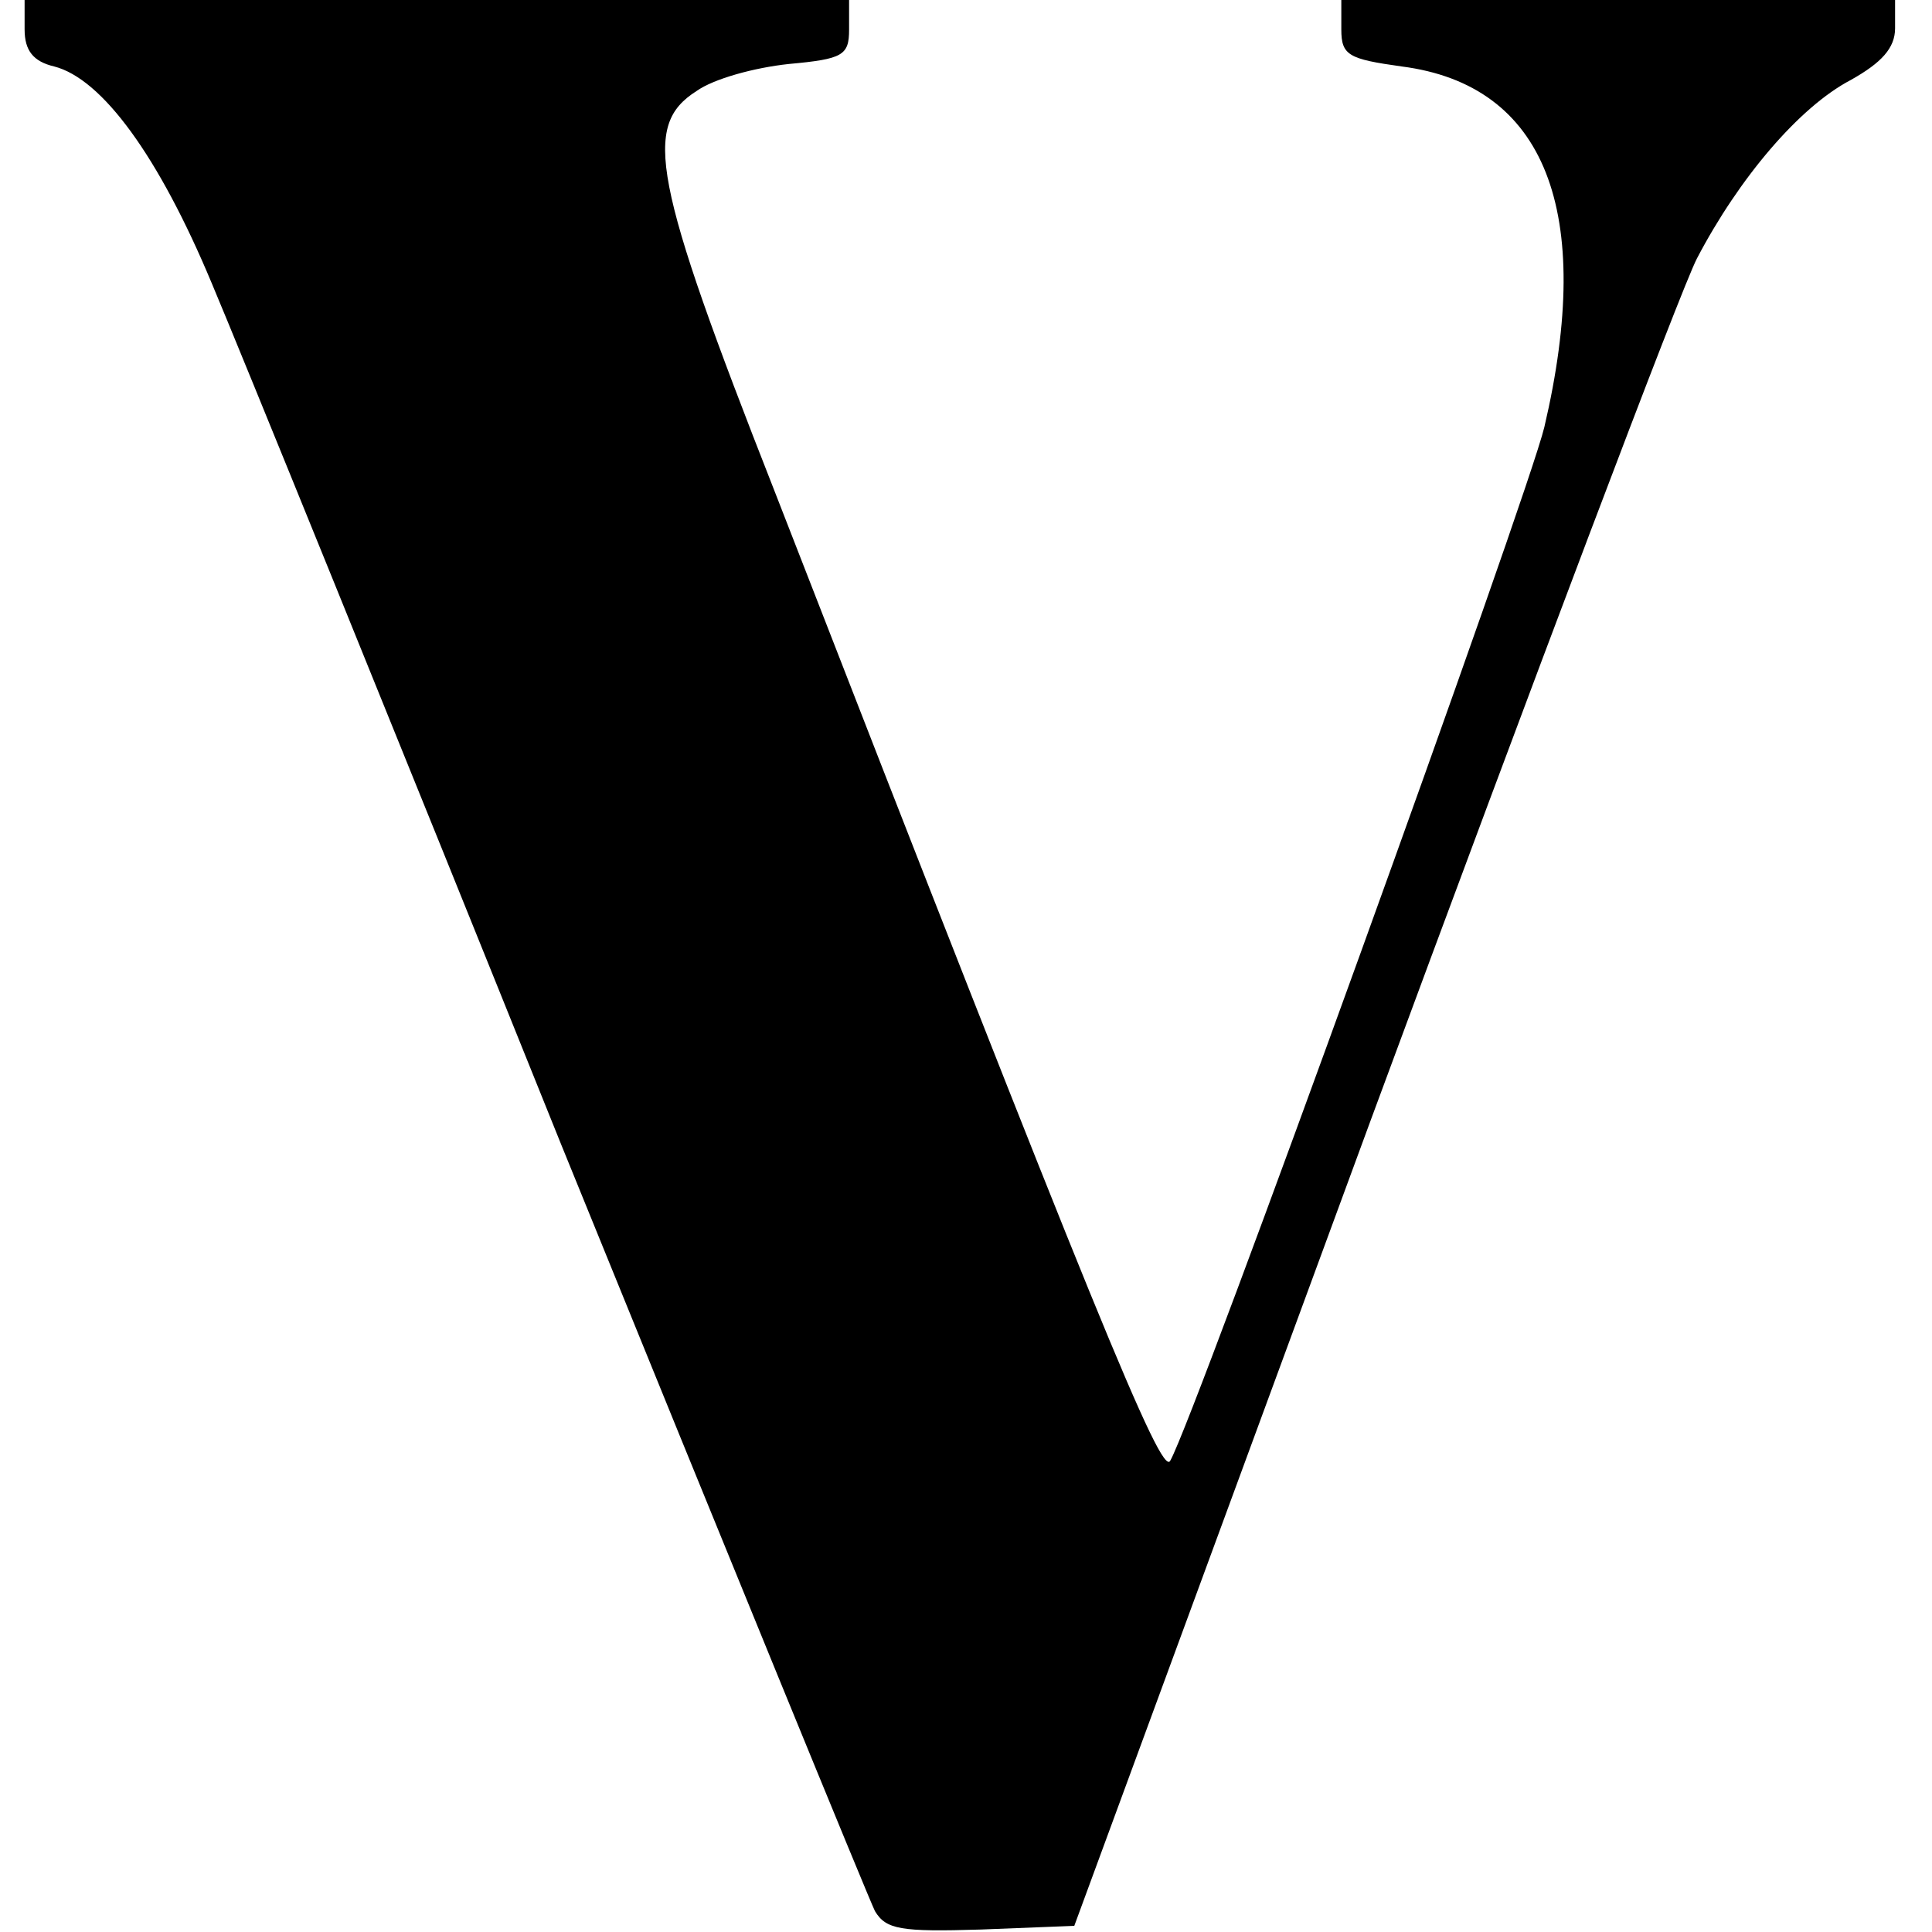
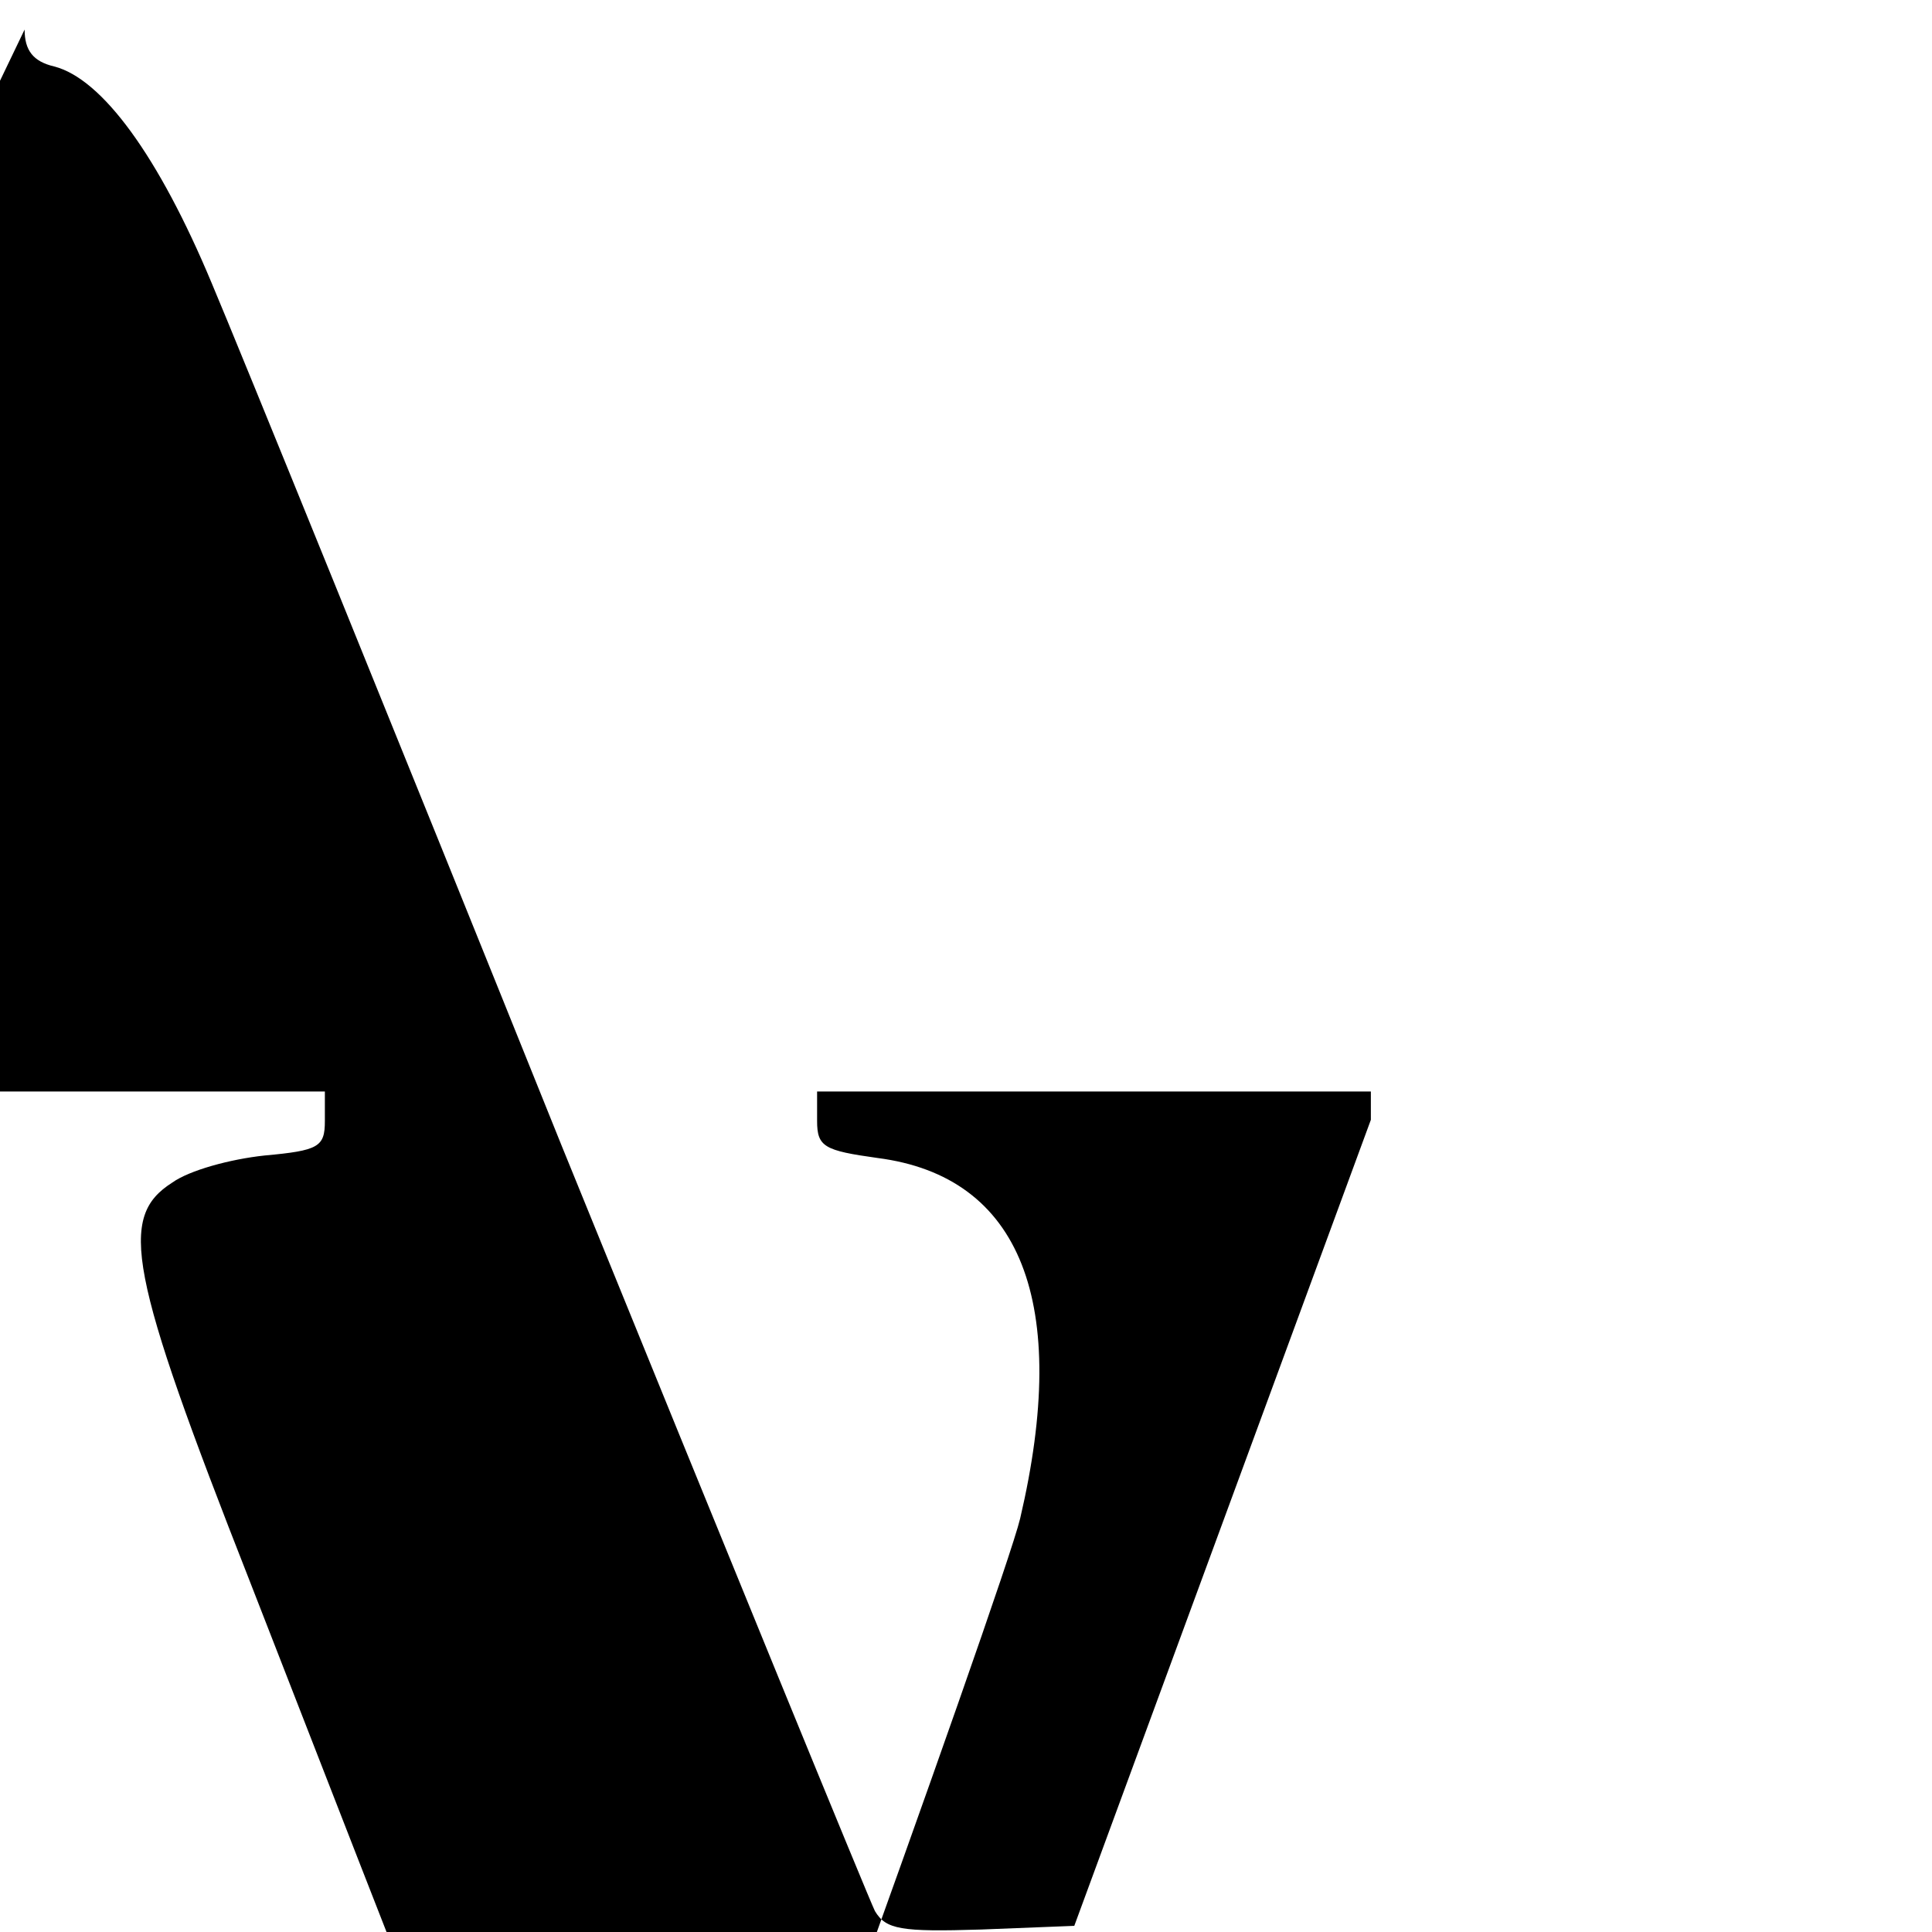
<svg xmlns="http://www.w3.org/2000/svg" version="1.0" width="157pt" height="157pt" viewBox="0 0 157 157" preserveAspectRatio="xMidYMid meet">
  <g transform="translate(0,157) scale(0.1,-0.1)" fill="#000000" stroke="none">
-     <path d="M20 1546 c0 -17 7 -26 24 -30 39 -10 85 -73 128 -176 22 -52 150 -367 284 -700 135 -332 250 -613 255 -623 9 -15 21 -17 86 -15 l76 3 241 655 c133 360 252 675 265 700 34 65 83 123 125 145 25 14 36 26 36 42 l0 23 -225 0 -225 0 0 -24 c0 -21 6 -24 49 -30 117 -15 157 -118 116 -293 -13 -55 -284 -805 -304 -840 -7 -14 -61 118 -322 789 -99 252 -107 296 -63 324 14 10 47 19 75 22 44 4 49 7 49 28 l0 24 -335 0 -335 0 0 -24z" />
+     <path d="M20 1546 c0 -17 7 -26 24 -30 39 -10 85 -73 128 -176 22 -52 150 -367 284 -700 135 -332 250 -613 255 -623 9 -15 21 -17 86 -15 l76 3 241 655 l0 23 -225 0 -225 0 0 -24 c0 -21 6 -24 49 -30 117 -15 157 -118 116 -293 -13 -55 -284 -805 -304 -840 -7 -14 -61 118 -322 789 -99 252 -107 296 -63 324 14 10 47 19 75 22 44 4 49 7 49 28 l0 24 -335 0 -335 0 0 -24z" />
  </g>
</svg>